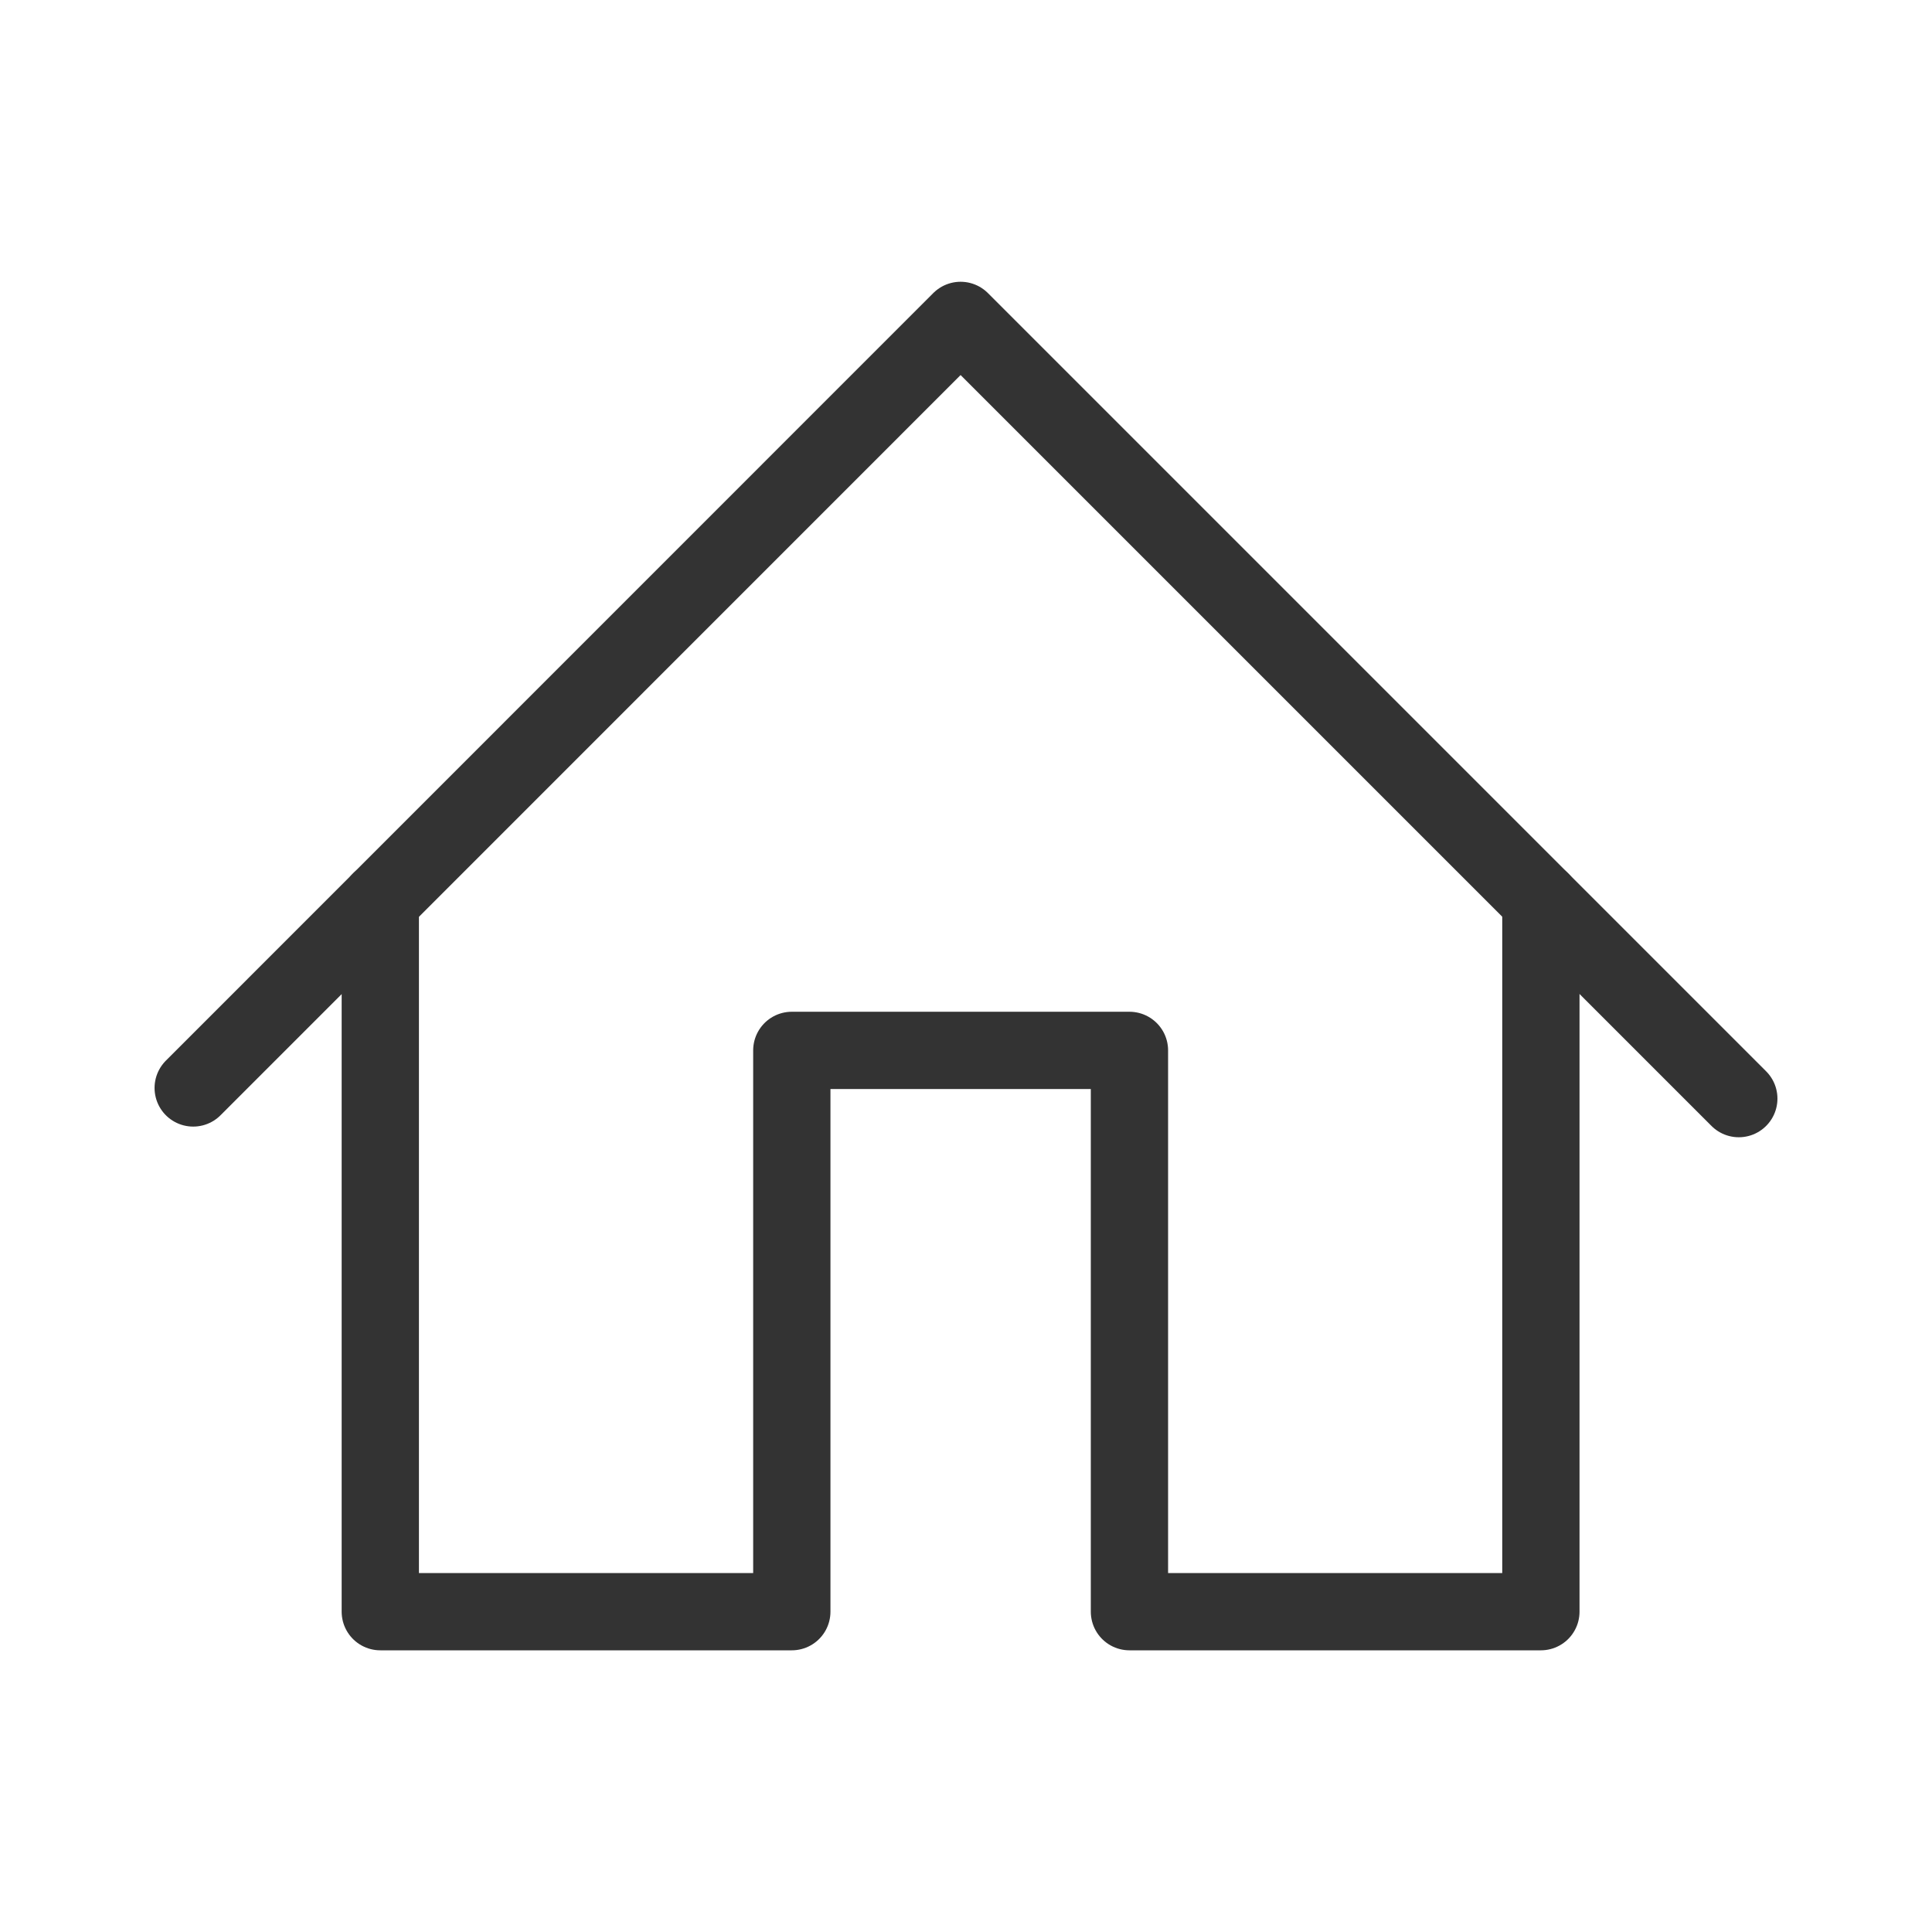
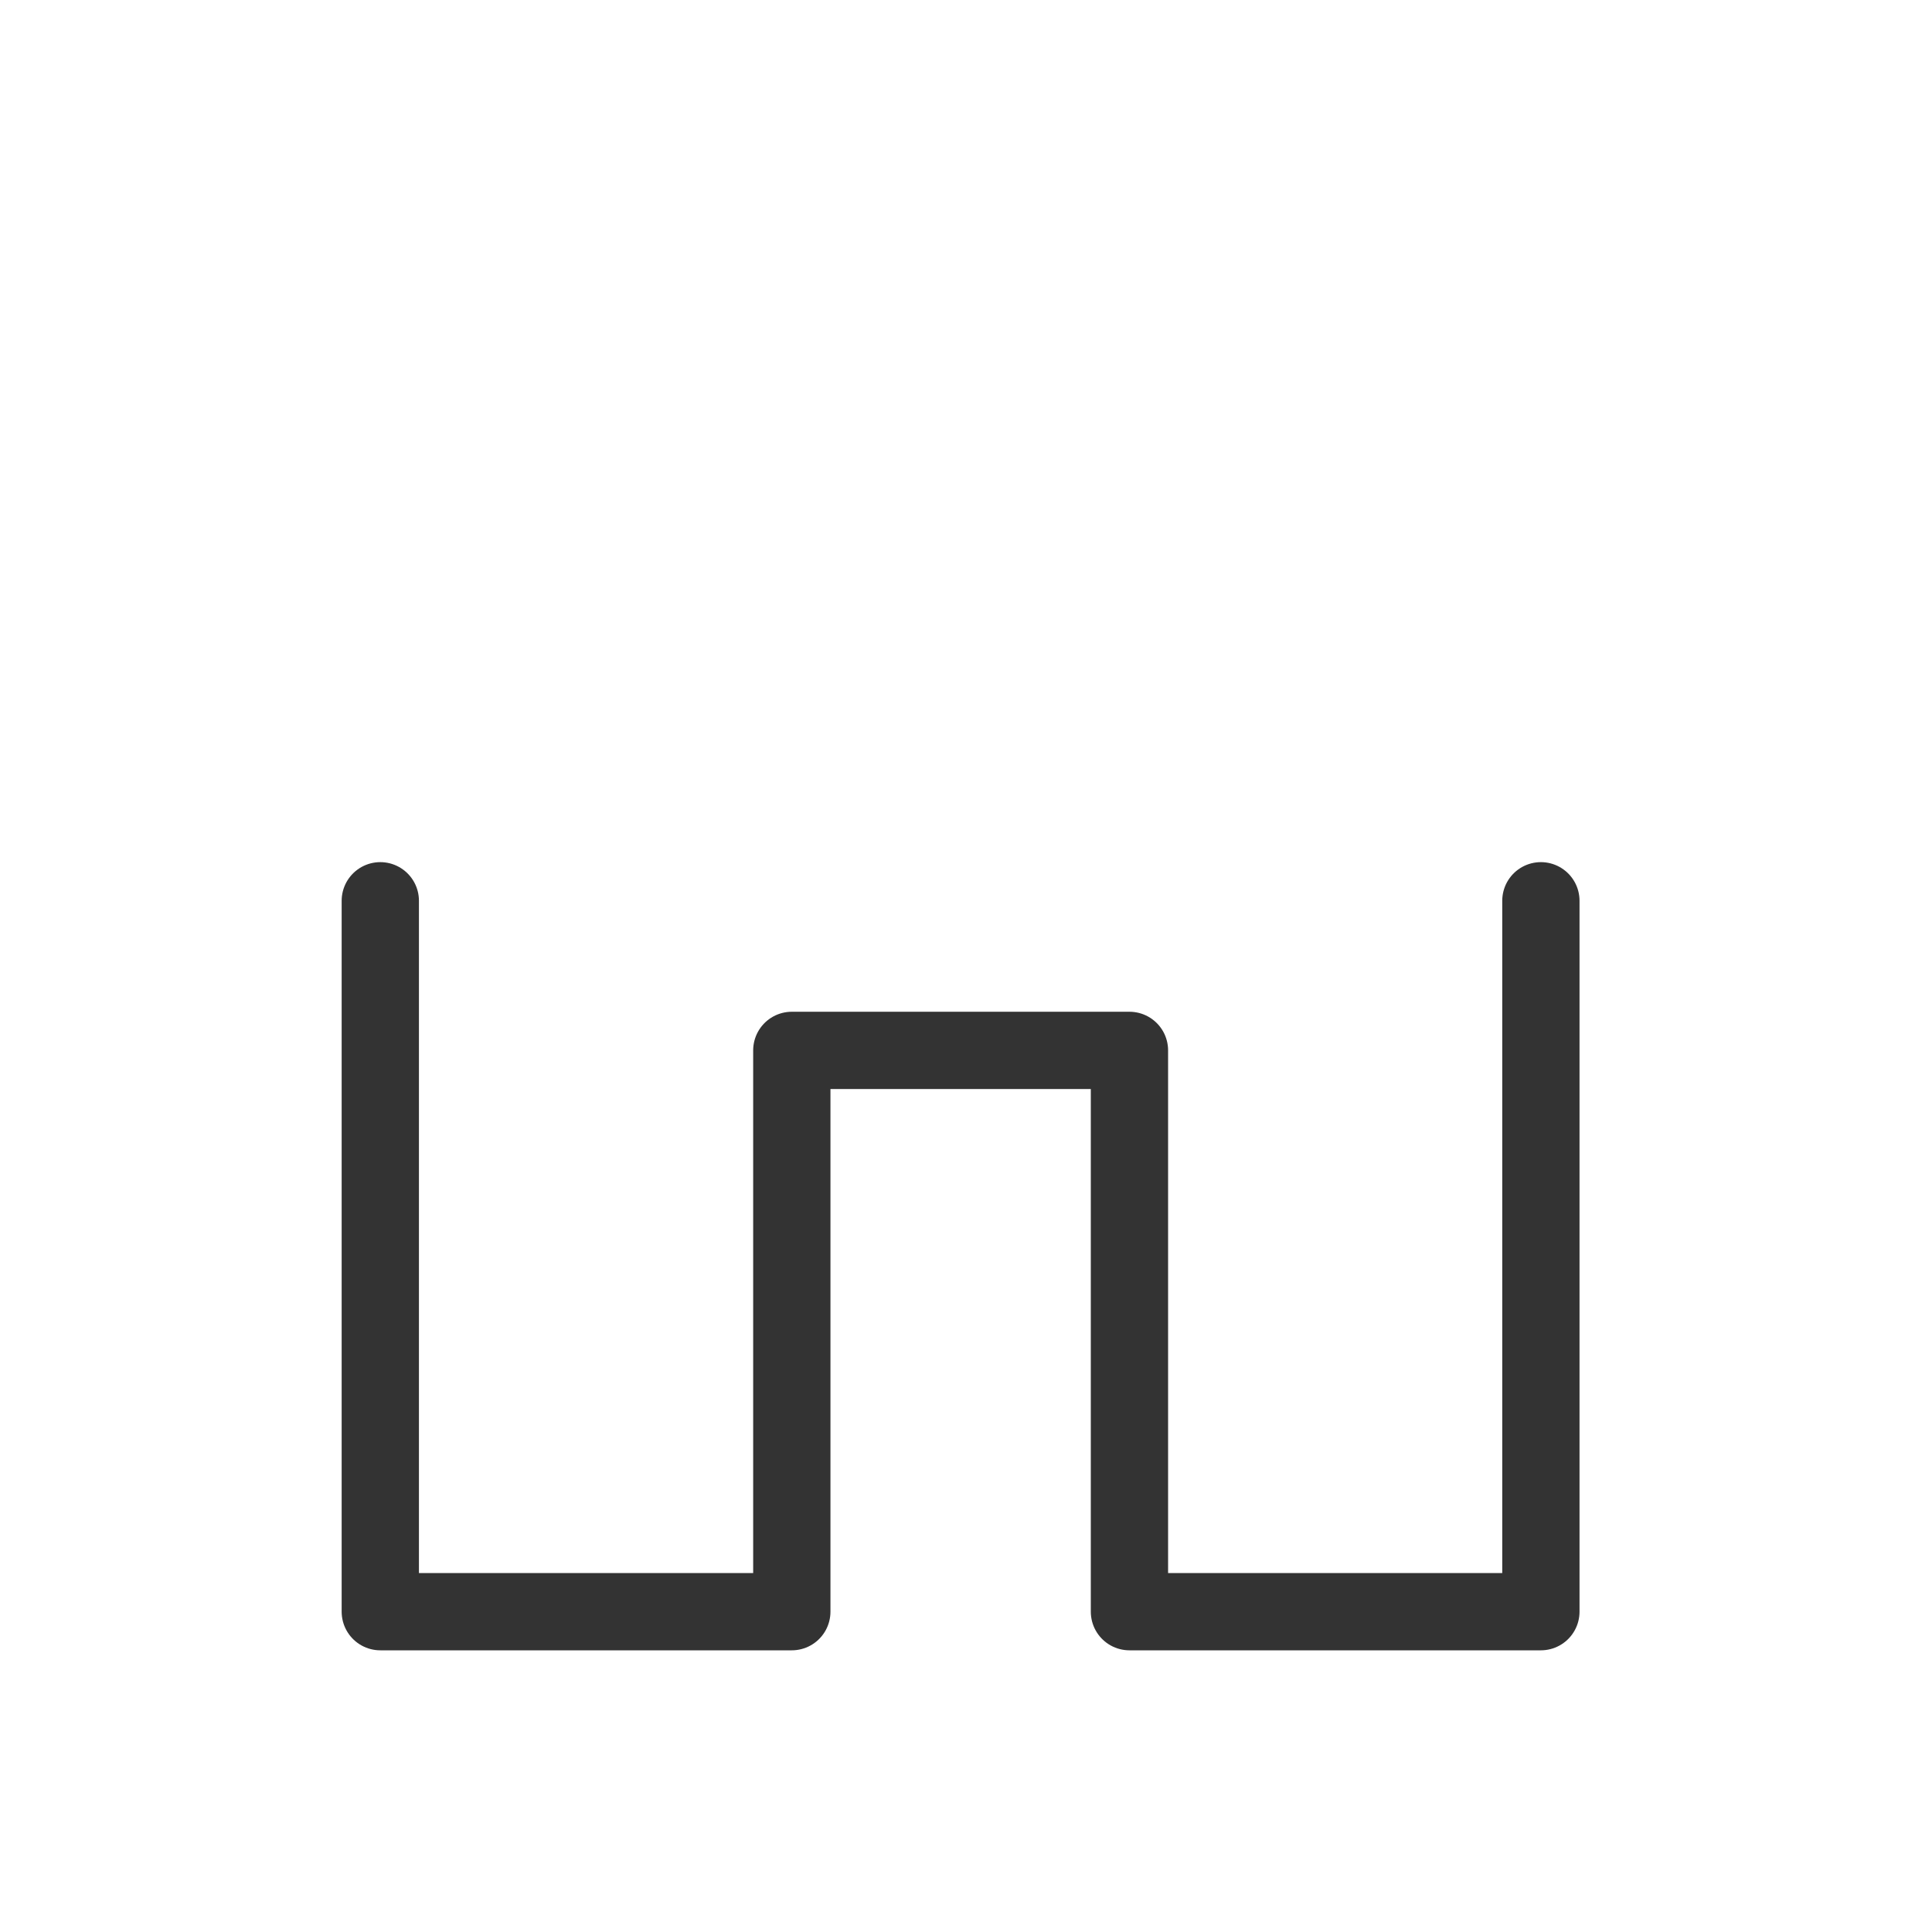
<svg xmlns="http://www.w3.org/2000/svg" version="1.1" x="0px" y="0px" width="25px" height="25px" viewBox="-2 -3.646 25 25" enable-background="new -2 -3.646 25 25" xml:space="preserve">
  <defs>
</defs>
  <polyline fill="none" stroke="#333333" stroke-linecap="round" stroke-linejoin="round" stroke-miterlimit="10" points="  17.939,8.01 17.939,17.209 12.615,17.209 12.615,9.946 8.246,9.946 8.246,17.209 2.921,17.209 2.921,8.01 " />
-   <polyline fill="none" stroke="#333333" stroke-linecap="round" stroke-linejoin="round" stroke-miterlimit="10" points="0.5,10.432   10.43,0.5 20.5,10.57 " />
</svg>